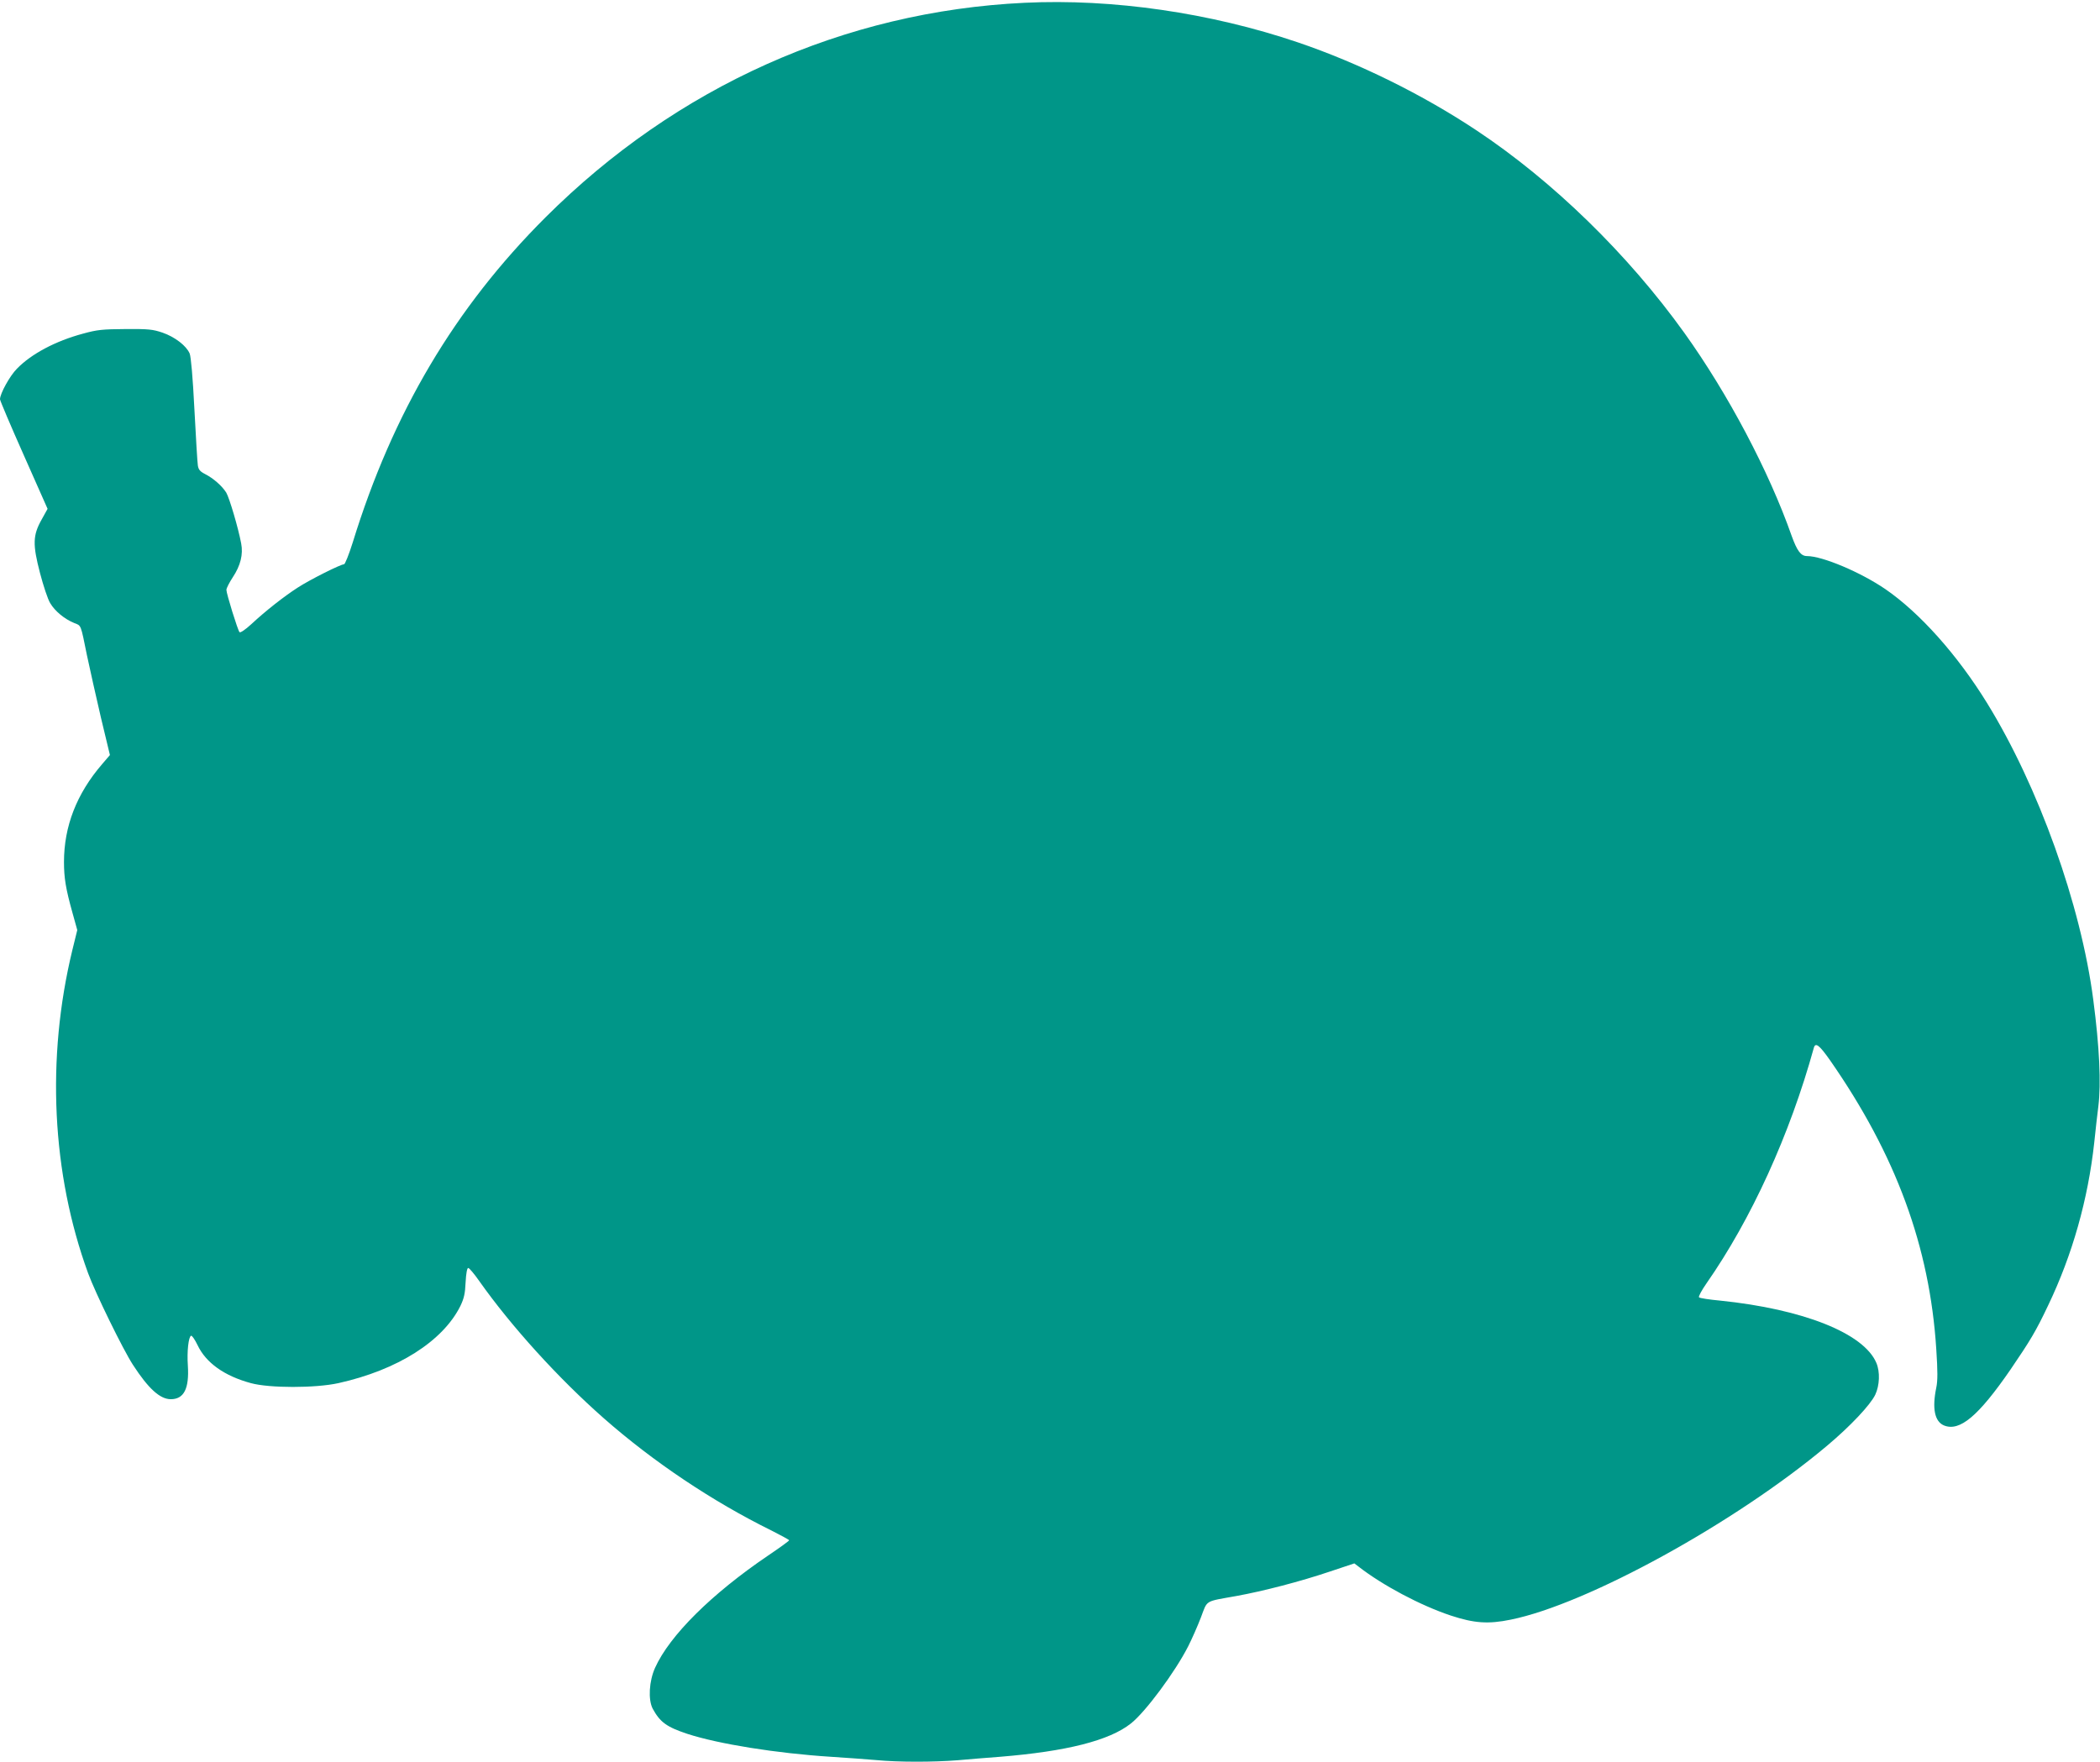
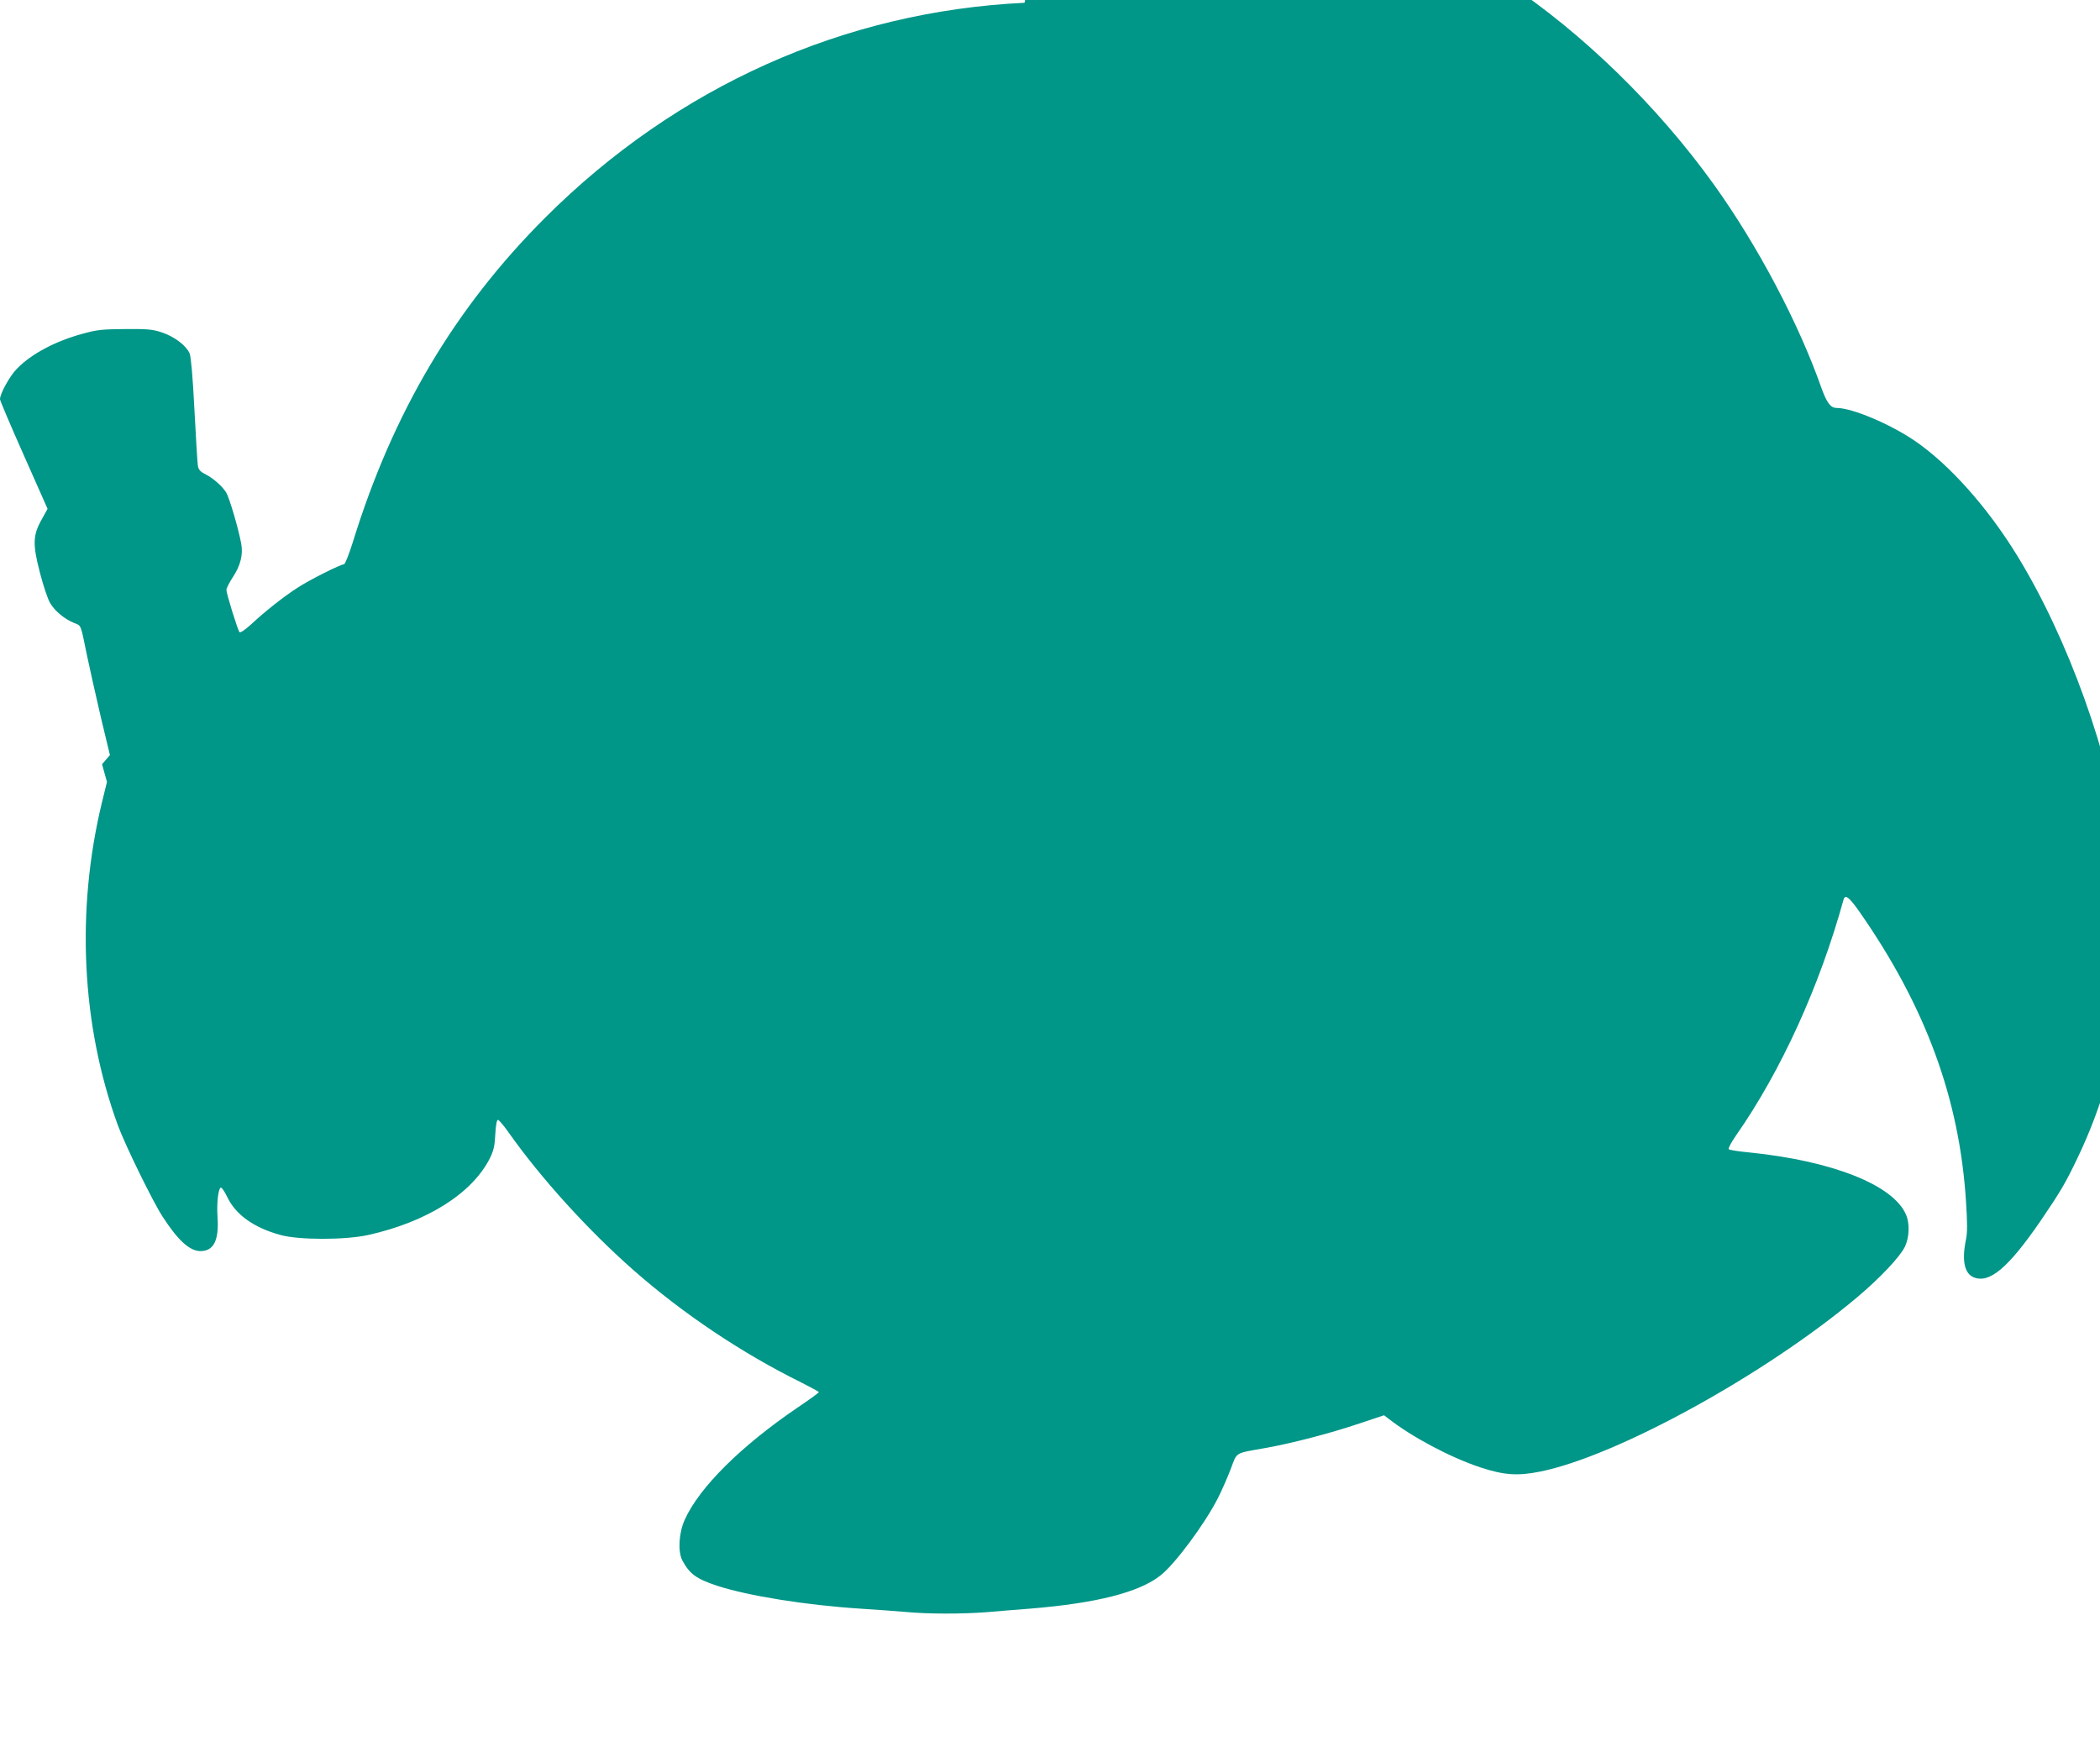
<svg xmlns="http://www.w3.org/2000/svg" version="1.0" width="1280pt" height="1074pt" viewBox="0 0 1280 1074" preserveAspectRatio="xMidYMid meet">
  <g transform="translate(0,1074) scale(0.1,-0.1)" fill="#009688" stroke="none">
-     <path d="M6245 10723 c-1098 -52 -2120 -510 -2920 -1308 -552 -551 -931 -1190 -1175 -1982 -23 -73 -47 -133 -53 -133 -21 0 -210 -95 -282 -142 -84 -54 -196 -142 -283 -223 -37 -34 -67 -54 -72 -49 -11 12 -80 235 -80 258 0 10 18 45 39 77 47 71 64 139 51 206 -18 96 -72 278 -91 310 -25 40 -78 87 -129 113 -31 16 -40 27 -44 52 -3 18 -12 172 -21 342 -10 198 -21 321 -29 341 -20 47 -90 101 -165 127 -59 20 -84 23 -226 22 -141 -1 -172 -4 -259 -28 -168 -45 -316 -124 -403 -214 -43 -43 -103 -152 -103 -186 0 -8 65 -161 145 -341 l145 -327 -36 -65 c-54 -96 -56 -151 -10 -327 20 -76 47 -159 62 -183 28 -48 87 -97 146 -121 44 -17 39 -5 78 -197 17 -82 56 -253 85 -379 l55 -229 -48 -56 c-155 -180 -232 -379 -232 -596 0 -97 11 -164 51 -307 l30 -108 -30 -122 c-160 -660 -126 -1362 96 -1970 44 -120 212 -464 273 -558 94 -145 165 -210 231 -210 80 0 113 64 104 205 -6 87 4 176 20 182 6 1 23 -24 39 -57 51 -108 163 -188 325 -232 112 -31 394 -31 534 0 360 80 636 255 743 470 22 46 29 75 32 145 3 55 9 87 16 87 6 0 36 -35 66 -78 196 -278 484 -595 760 -838 301 -265 662 -507 1023 -685 59 -30 107 -56 107 -59 0 -4 -57 -45 -128 -93 -345 -234 -600 -487 -689 -684 -37 -82 -43 -194 -15 -249 45 -83 85 -112 211 -154 190 -62 545 -119 876 -140 94 -6 217 -15 275 -20 133 -13 348 -13 498 -1 64 6 180 15 257 21 406 33 667 99 798 203 88 69 269 313 349 470 23 45 58 125 78 177 41 108 20 95 215 130 166 30 392 89 570 149 l150 50 25 -19 c146 -114 377 -237 563 -299 143 -47 228 -53 365 -25 466 94 1370 591 1928 1060 143 120 264 249 294 311 27 57 30 140 7 194 -76 181 -446 328 -952 380 -66 6 -124 15 -129 20 -5 4 16 43 46 86 272 390 507 904 654 1436 10 34 34 15 98 -76 402 -577 608 -1137 648 -1761 9 -136 9 -193 0 -236 -26 -126 -10 -206 47 -230 96 -39 210 57 405 340 122 179 155 234 230 392 148 309 243 646 281 993 8 77 19 176 25 221 17 138 7 360 -31 649 -75 578 -334 1301 -648 1810 -180 292 -410 550 -620 694 -151 103 -383 201 -477 201 -37 0 -60 31 -93 122 -139 396 -389 868 -654 1238 -345 481 -802 926 -1267 1235 -330 219 -716 410 -1090 537 -531 180 -1128 267 -1665 241z" />
+     <path d="M6245 10723 c-1098 -52 -2120 -510 -2920 -1308 -552 -551 -931 -1190 -1175 -1982 -23 -73 -47 -133 -53 -133 -21 0 -210 -95 -282 -142 -84 -54 -196 -142 -283 -223 -37 -34 -67 -54 -72 -49 -11 12 -80 235 -80 258 0 10 18 45 39 77 47 71 64 139 51 206 -18 96 -72 278 -91 310 -25 40 -78 87 -129 113 -31 16 -40 27 -44 52 -3 18 -12 172 -21 342 -10 198 -21 321 -29 341 -20 47 -90 101 -165 127 -59 20 -84 23 -226 22 -141 -1 -172 -4 -259 -28 -168 -45 -316 -124 -403 -214 -43 -43 -103 -152 -103 -186 0 -8 65 -161 145 -341 l145 -327 -36 -65 c-54 -96 -56 -151 -10 -327 20 -76 47 -159 62 -183 28 -48 87 -97 146 -121 44 -17 39 -5 78 -197 17 -82 56 -253 85 -379 l55 -229 -48 -56 l30 -108 -30 -122 c-160 -660 -126 -1362 96 -1970 44 -120 212 -464 273 -558 94 -145 165 -210 231 -210 80 0 113 64 104 205 -6 87 4 176 20 182 6 1 23 -24 39 -57 51 -108 163 -188 325 -232 112 -31 394 -31 534 0 360 80 636 255 743 470 22 46 29 75 32 145 3 55 9 87 16 87 6 0 36 -35 66 -78 196 -278 484 -595 760 -838 301 -265 662 -507 1023 -685 59 -30 107 -56 107 -59 0 -4 -57 -45 -128 -93 -345 -234 -600 -487 -689 -684 -37 -82 -43 -194 -15 -249 45 -83 85 -112 211 -154 190 -62 545 -119 876 -140 94 -6 217 -15 275 -20 133 -13 348 -13 498 -1 64 6 180 15 257 21 406 33 667 99 798 203 88 69 269 313 349 470 23 45 58 125 78 177 41 108 20 95 215 130 166 30 392 89 570 149 l150 50 25 -19 c146 -114 377 -237 563 -299 143 -47 228 -53 365 -25 466 94 1370 591 1928 1060 143 120 264 249 294 311 27 57 30 140 7 194 -76 181 -446 328 -952 380 -66 6 -124 15 -129 20 -5 4 16 43 46 86 272 390 507 904 654 1436 10 34 34 15 98 -76 402 -577 608 -1137 648 -1761 9 -136 9 -193 0 -236 -26 -126 -10 -206 47 -230 96 -39 210 57 405 340 122 179 155 234 230 392 148 309 243 646 281 993 8 77 19 176 25 221 17 138 7 360 -31 649 -75 578 -334 1301 -648 1810 -180 292 -410 550 -620 694 -151 103 -383 201 -477 201 -37 0 -60 31 -93 122 -139 396 -389 868 -654 1238 -345 481 -802 926 -1267 1235 -330 219 -716 410 -1090 537 -531 180 -1128 267 -1665 241z" />
  </g>
</svg>